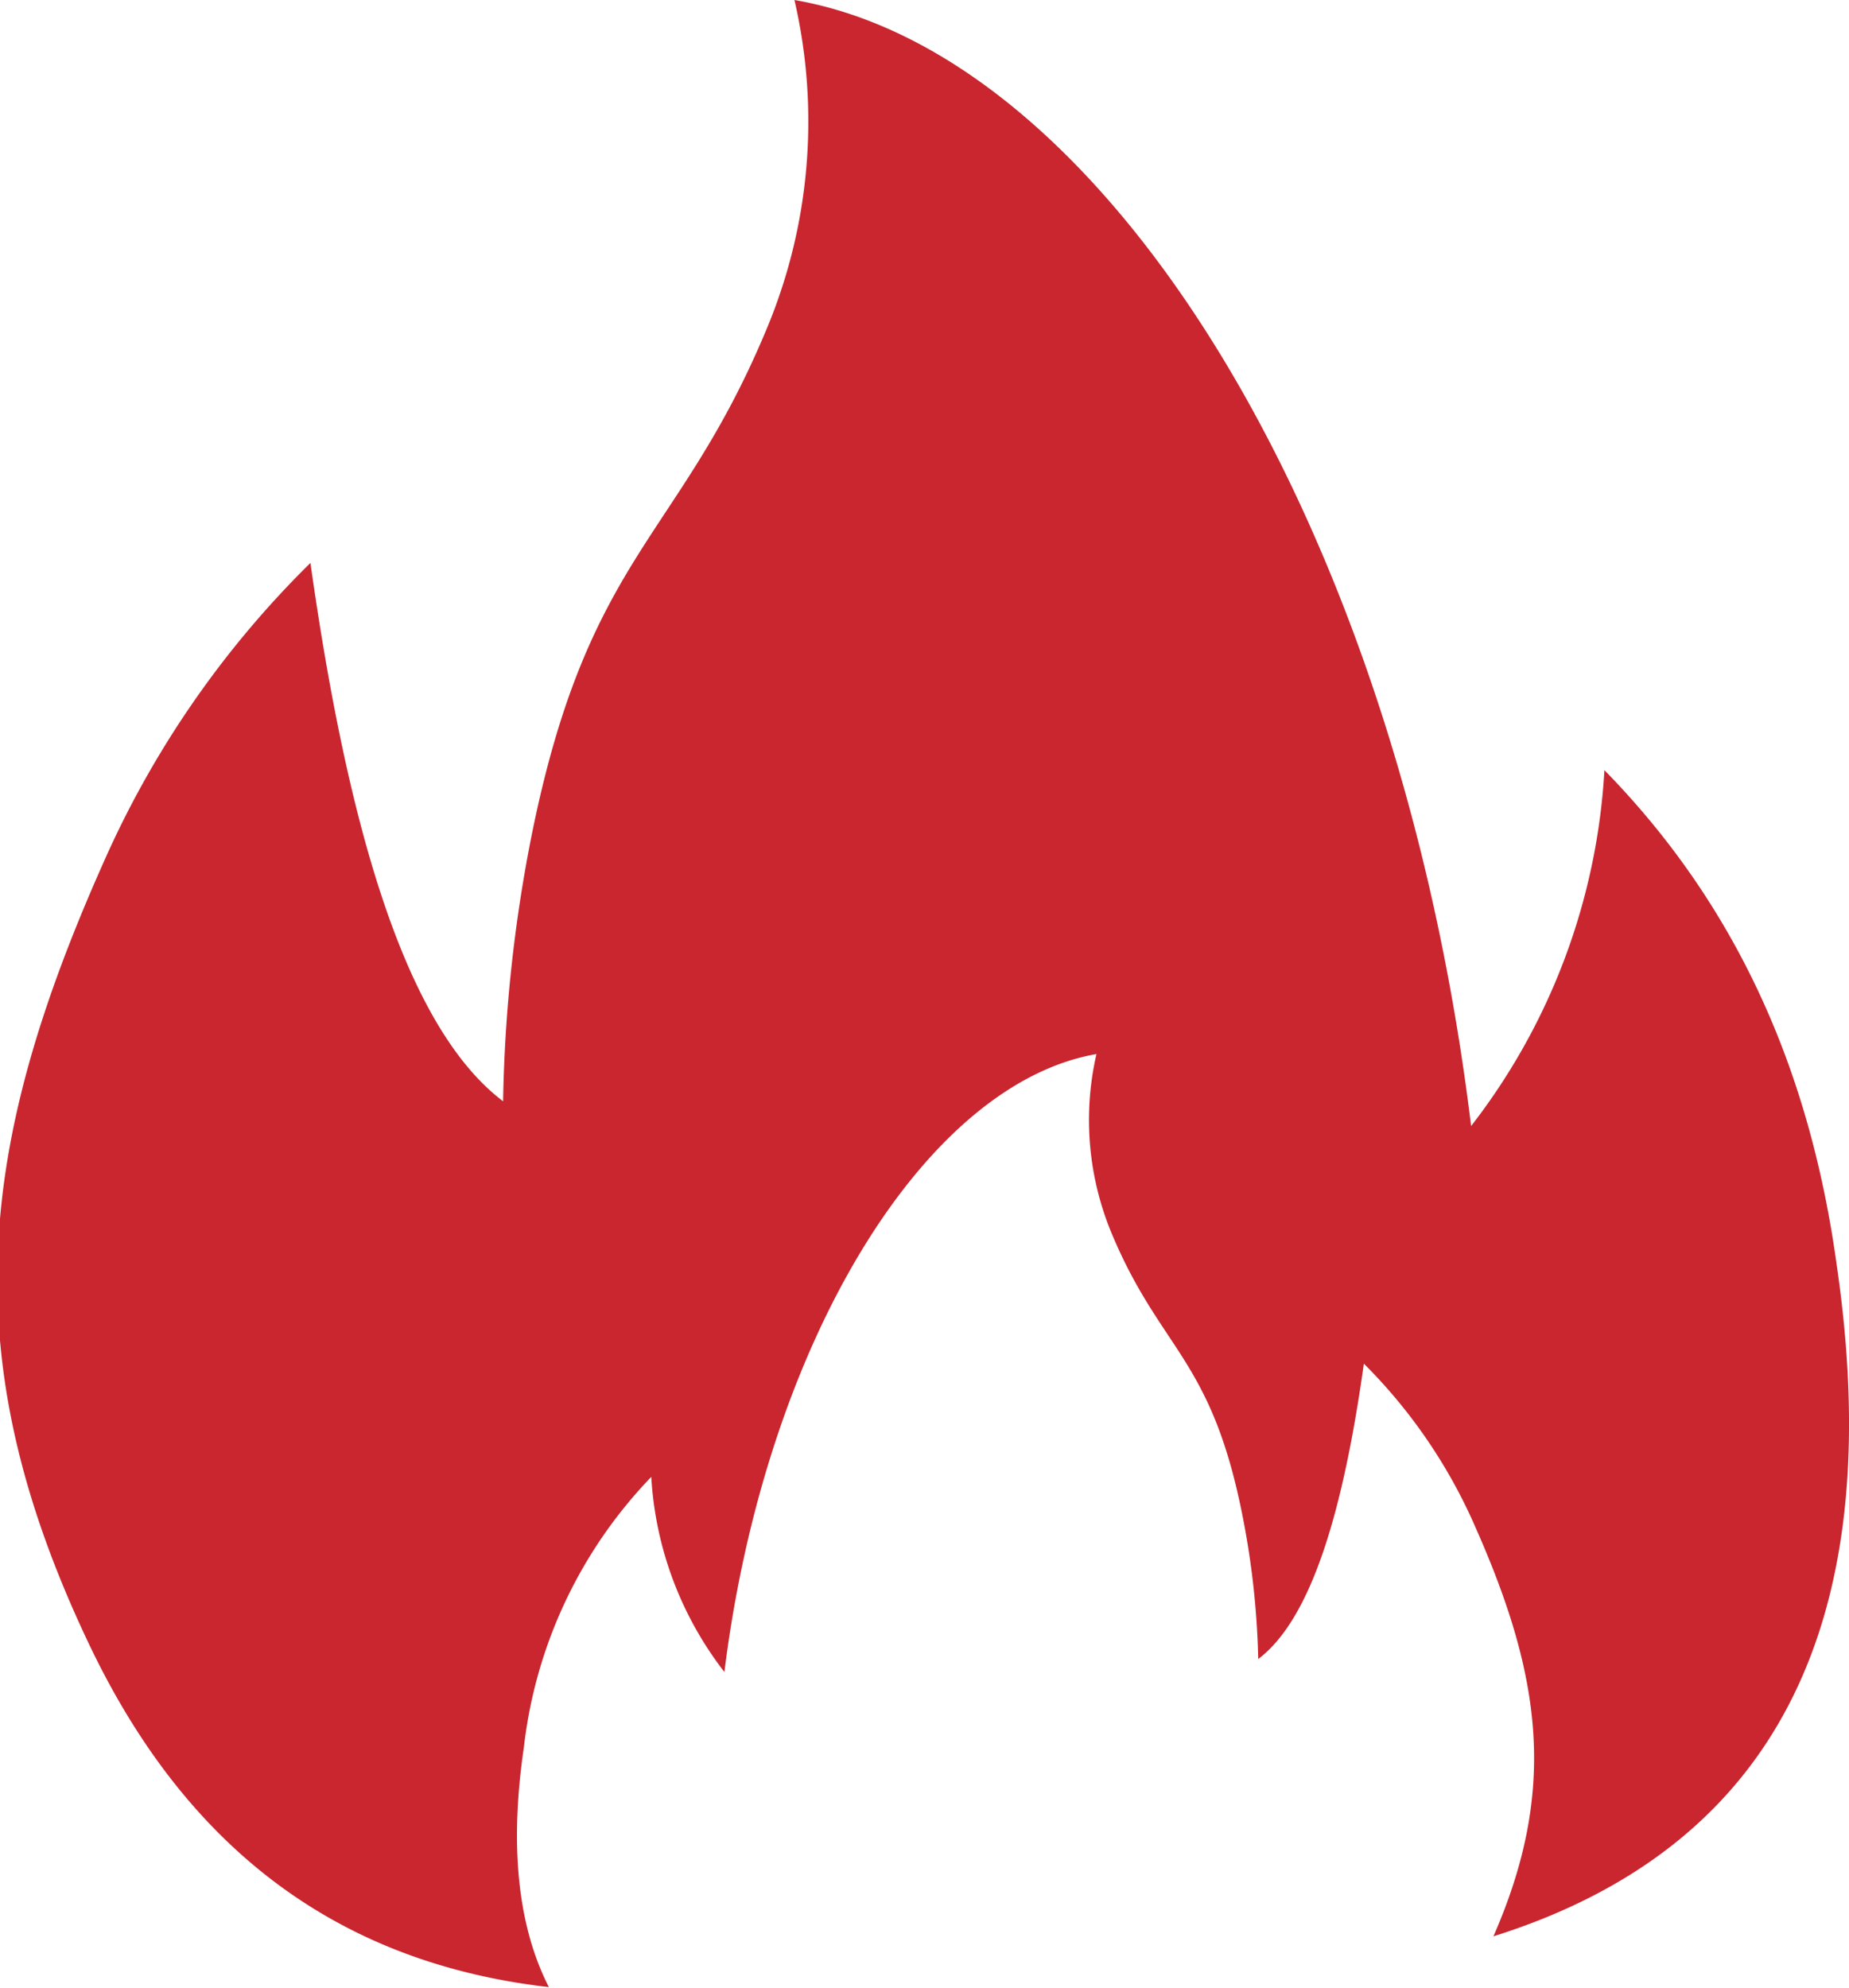
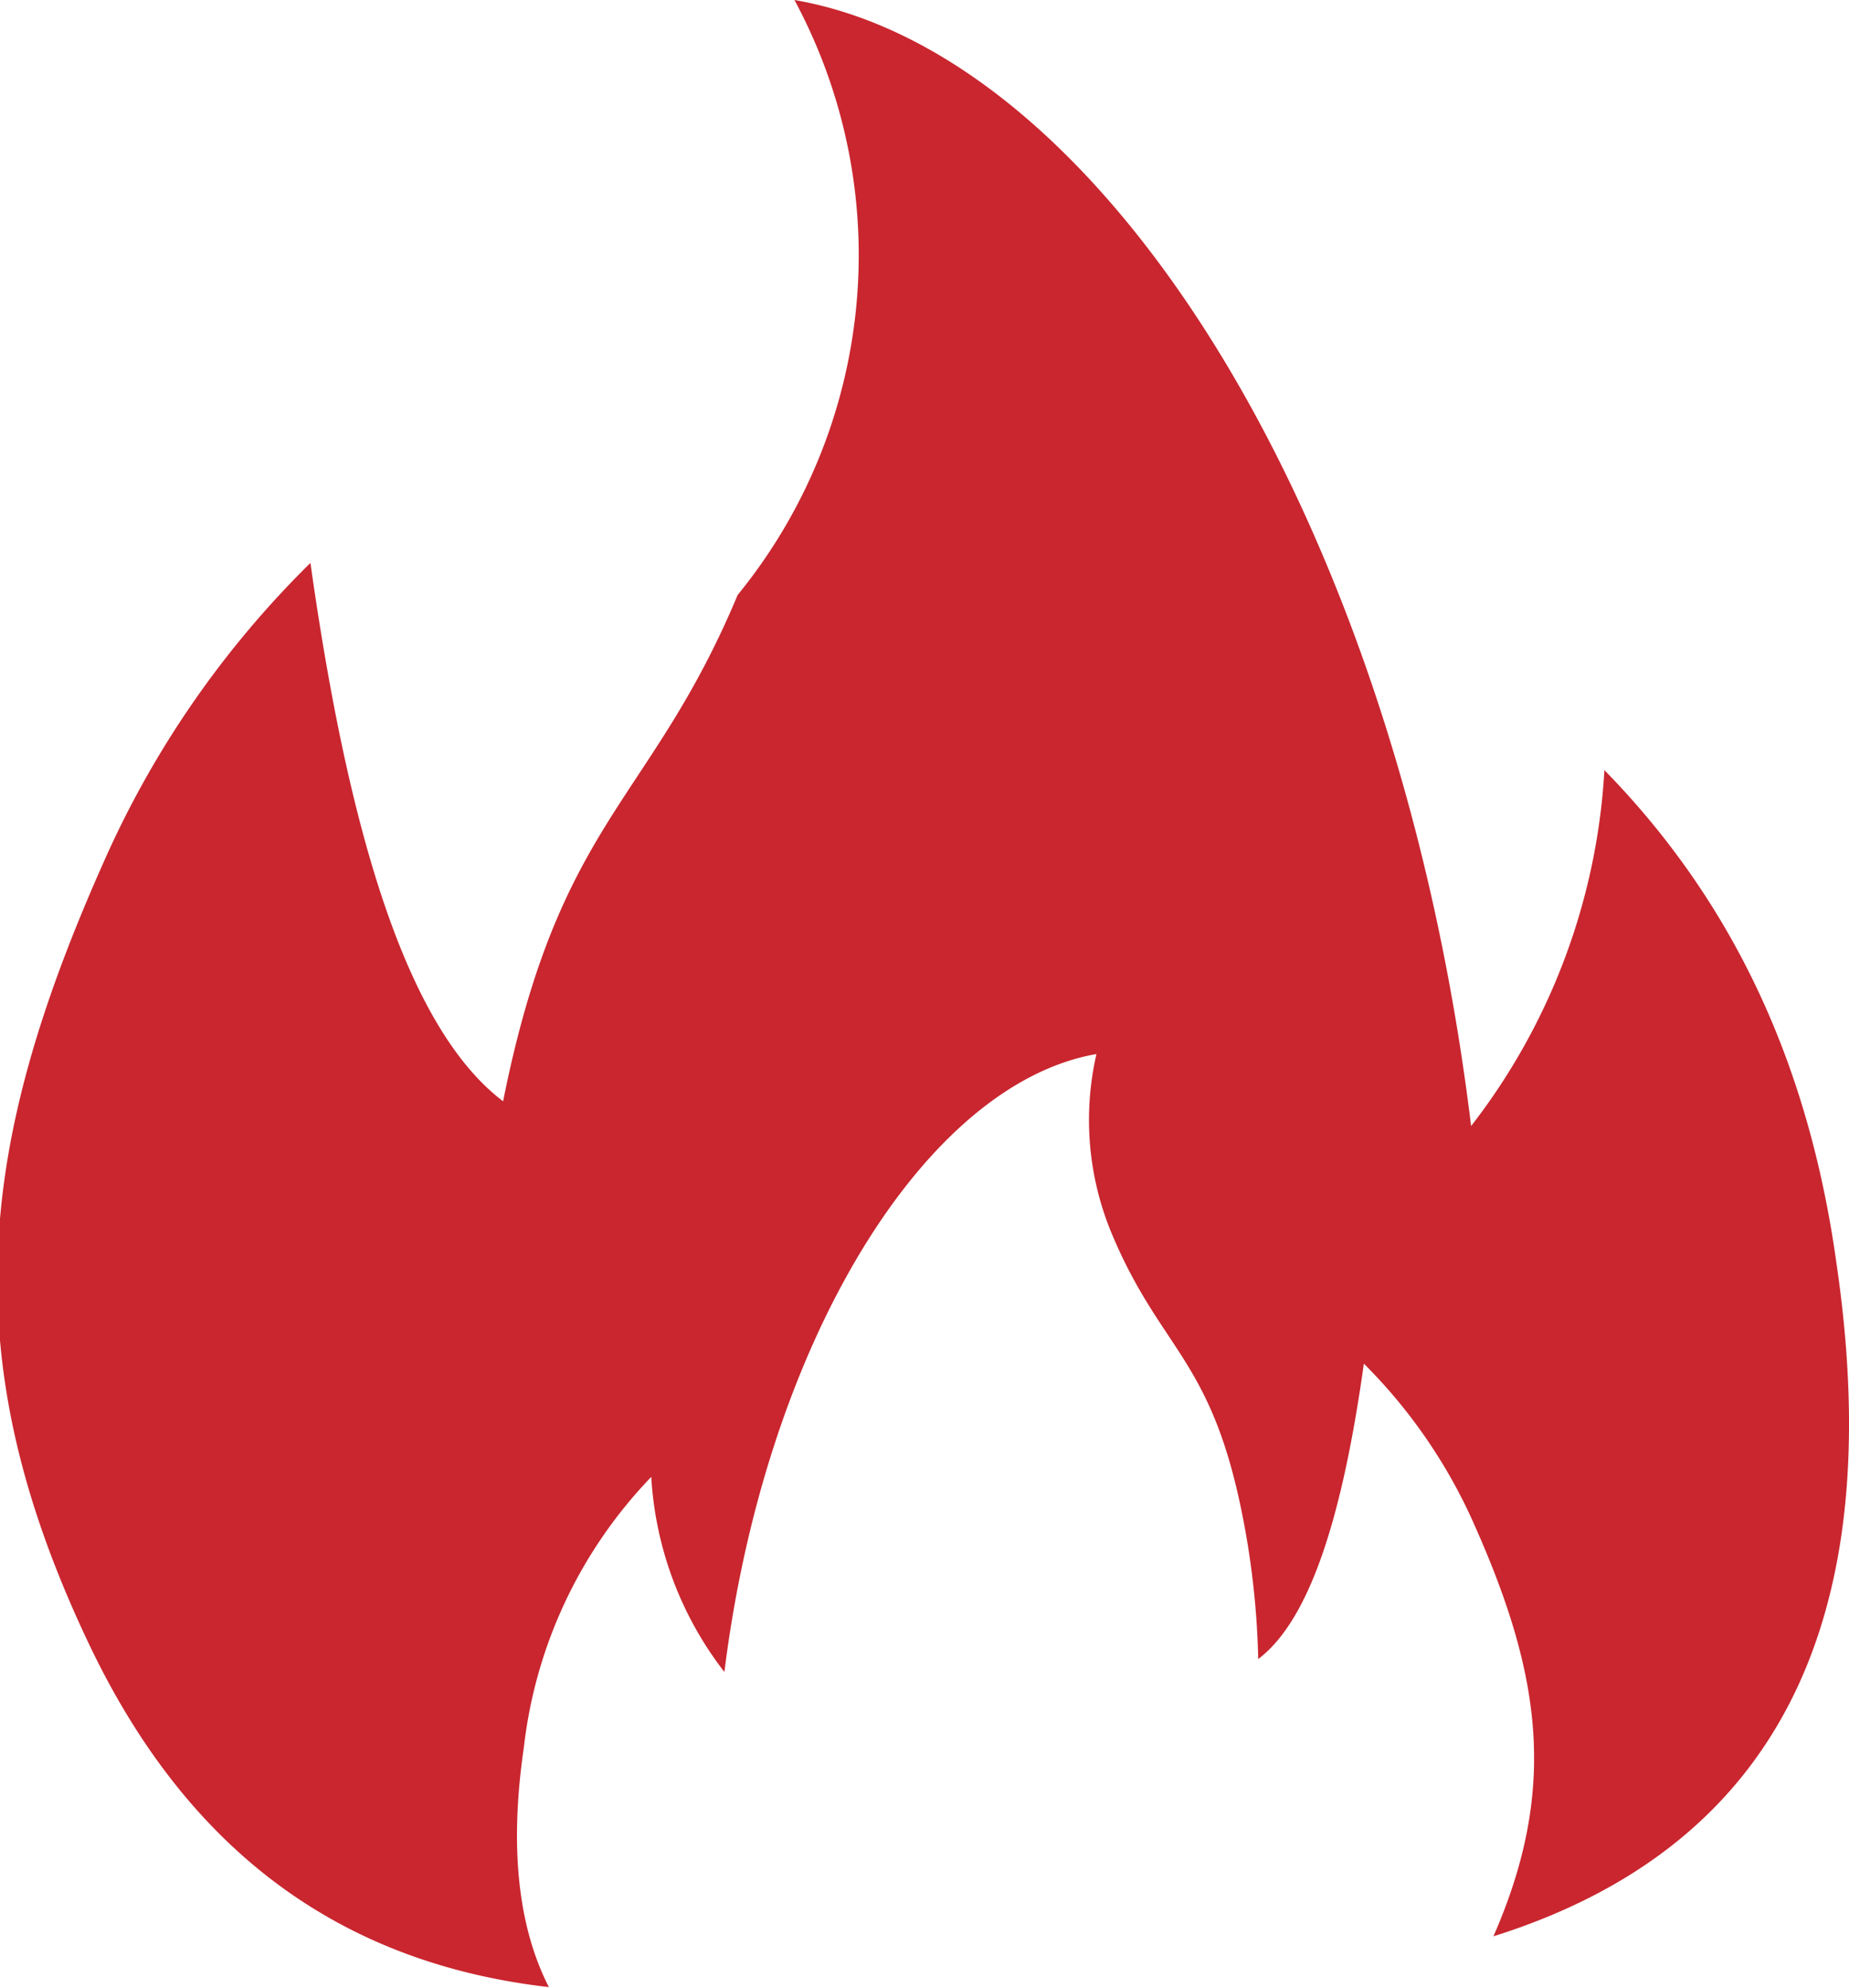
<svg xmlns="http://www.w3.org/2000/svg" data-name="Layer 1" version="1.1" viewBox="0 0 114.3 122.88">
  <title>fire</title>
-   <path d="M19.19,34.8c2.3,16.33,5.87,28.71,11.91,33.28a92.1,92.1,0,0,1,1.74-16.32c3.49-17.46,9.1-18.4,14.5-31.3A33.25,33.25,0,0,0,49.11,0C68.46,3.35,86.43,32.52,90.94,69.61a39.51,39.51,0,0,0,8.24-22c8.54,8.73,12.77,19.12,14.35,30.52,3.2,21.83-3.5,36-21.21,41.57,3.94-9,3-16-1.1-25.26A32.7,32.7,0,0,0,84.31,84.3c-1.26,9-3.21,15.75-6.53,18.26a51.28,51.28,0,0,0-1-9c-1.92-9.58-5-10.09-8-17.17a18.24,18.24,0,0,1-1-11.23c-10.61,1.84-20.47,17.85-23,38.2a21.73,21.73,0,0,1-4.52-12.06,28.8,28.8,0,0,0-7.88,16.75c-.88,6-.39,11,1.55,14.79-13.62-1.56-22.75-9.15-28.52-21.4-8.29-17.54-6.81-30.62,1-48.15A59.91,59.91,0,0,1,19.19,34.8Z" fill="#c9262f" />
+   <path d="M19.19,34.8c2.3,16.33,5.87,28.71,11.91,33.28c3.49-17.46,9.1-18.4,14.5-31.3A33.25,33.25,0,0,0,49.11,0C68.46,3.35,86.43,32.52,90.94,69.61a39.51,39.51,0,0,0,8.24-22c8.54,8.73,12.77,19.12,14.35,30.52,3.2,21.83-3.5,36-21.21,41.57,3.94-9,3-16-1.1-25.26A32.7,32.7,0,0,0,84.31,84.3c-1.26,9-3.21,15.75-6.53,18.26a51.28,51.28,0,0,0-1-9c-1.92-9.58-5-10.09-8-17.17a18.24,18.24,0,0,1-1-11.23c-10.61,1.84-20.47,17.85-23,38.2a21.73,21.73,0,0,1-4.52-12.06,28.8,28.8,0,0,0-7.88,16.75c-.88,6-.39,11,1.55,14.79-13.62-1.56-22.75-9.15-28.52-21.4-8.29-17.54-6.81-30.62,1-48.15A59.91,59.91,0,0,1,19.19,34.8Z" fill="#c9262f" />
</svg>